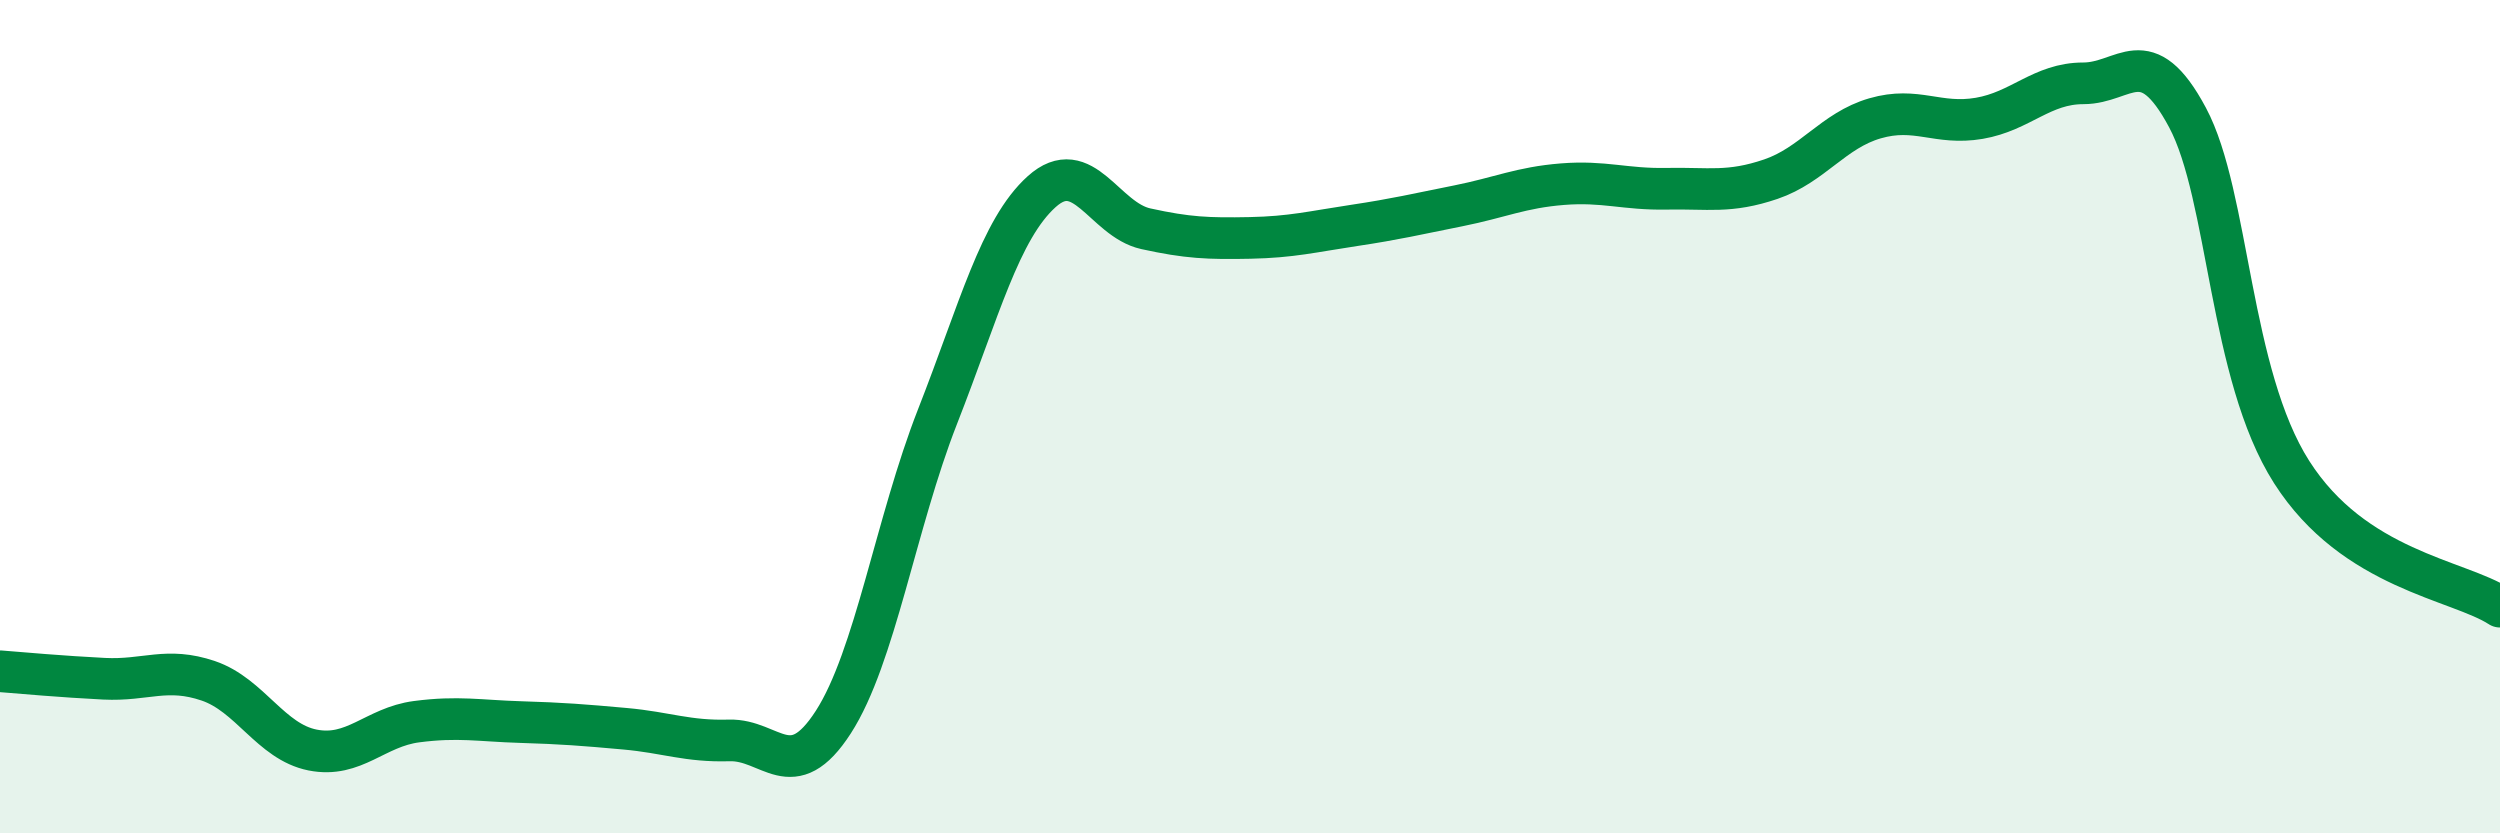
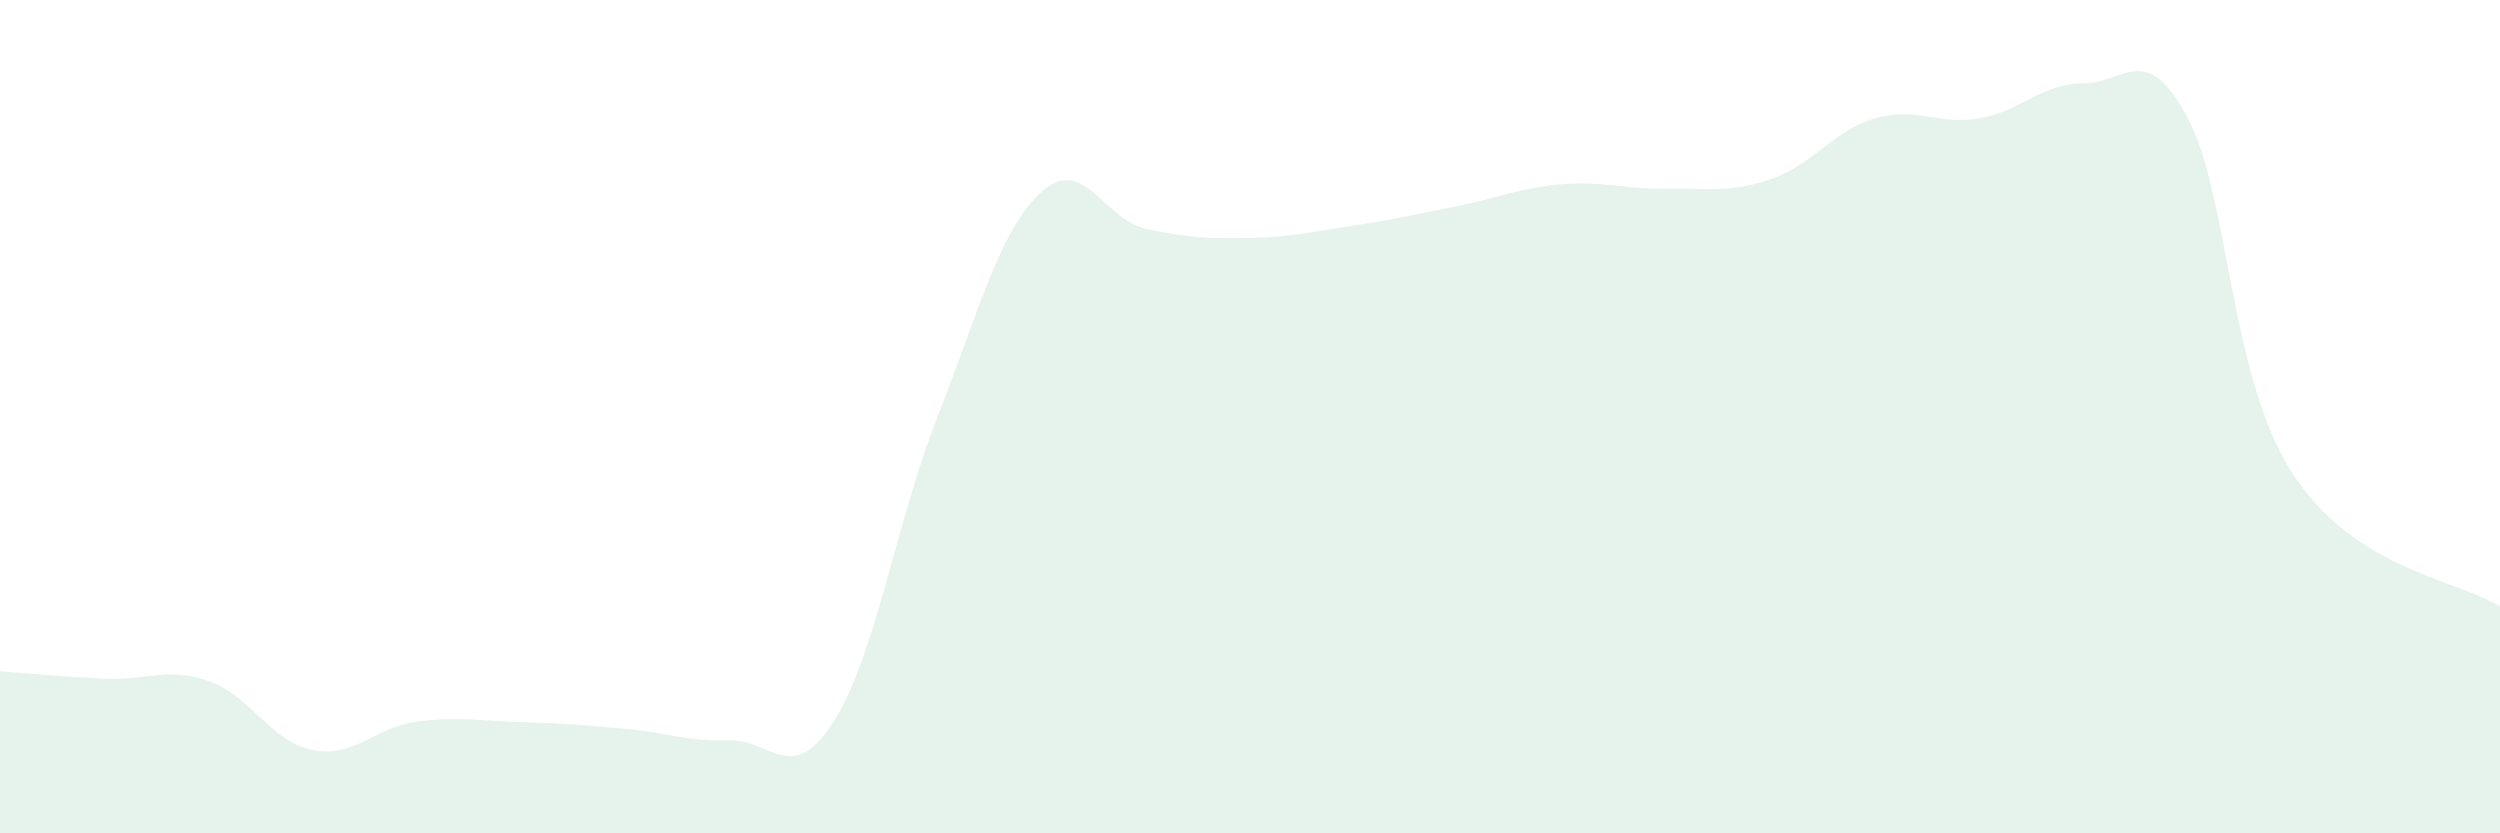
<svg xmlns="http://www.w3.org/2000/svg" width="60" height="20" viewBox="0 0 60 20">
  <path d="M 0,16.11 C 0.5,16.15 1.5,16.24 2.5,16.29 C 3.5,16.34 4,16 5,16.34 C 6,16.68 6.5,17.8 7.5,18 C 8.5,18.2 9,17.45 10,17.32 C 11,17.19 11.5,17.3 12.5,17.33 C 13.5,17.36 14,17.4 15,17.49 C 16,17.58 16.5,17.8 17.5,17.77 C 18.5,17.74 19,18.88 20,17.33 C 21,15.78 21.5,12.55 22.5,10 C 23.5,7.45 24,5.5 25,4.6 C 26,3.7 26.5,5.27 27.5,5.49 C 28.5,5.71 29,5.73 30,5.71 C 31,5.69 31.5,5.56 32.5,5.41 C 33.5,5.26 34,5.14 35,4.94 C 36,4.74 36.5,4.5 37.5,4.42 C 38.5,4.34 39,4.55 40,4.53 C 41,4.51 41.5,4.64 42.5,4.3 C 43.5,3.96 44,3.13 45,2.84 C 46,2.55 46.5,3.01 47.5,2.84 C 48.5,2.67 49,2 50,2 C 51,2 51.5,0.95 52.5,2.82 C 53.5,4.69 53.5,8.98 55,11.33 C 56.5,13.68 59,13.91 60,14.56L60 20L0 20Z" fill="#008740" opacity="0.1" stroke-linecap="round" stroke-linejoin="round" />
-   <path d="M 0,16.11 C 0.5,16.15 1.5,16.24 2.5,16.29 C 3.5,16.34 4,16 5,16.34 C 6,16.68 6.5,17.8 7.5,18 C 8.5,18.2 9,17.45 10,17.32 C 11,17.19 11.5,17.3 12.5,17.33 C 13.5,17.36 14,17.4 15,17.49 C 16,17.58 16.5,17.8 17.5,17.77 C 18.5,17.74 19,18.88 20,17.33 C 21,15.78 21.5,12.55 22.5,10 C 23.5,7.45 24,5.5 25,4.6 C 26,3.7 26.5,5.27 27.5,5.49 C 28.5,5.71 29,5.73 30,5.71 C 31,5.69 31.5,5.56 32.5,5.41 C 33.5,5.26 34,5.14 35,4.94 C 36,4.74 36.5,4.5 37.5,4.42 C 38.5,4.34 39,4.55 40,4.53 C 41,4.51 41.5,4.64 42.5,4.3 C 43.5,3.96 44,3.13 45,2.84 C 46,2.55 46.5,3.01 47.5,2.84 C 48.5,2.67 49,2 50,2 C 51,2 51.5,0.95 52.5,2.82 C 53.5,4.69 53.5,8.98 55,11.33 C 56.5,13.68 59,13.91 60,14.56" stroke="#008740" stroke-width="1" fill="none" stroke-linecap="round" stroke-linejoin="round" />
</svg>